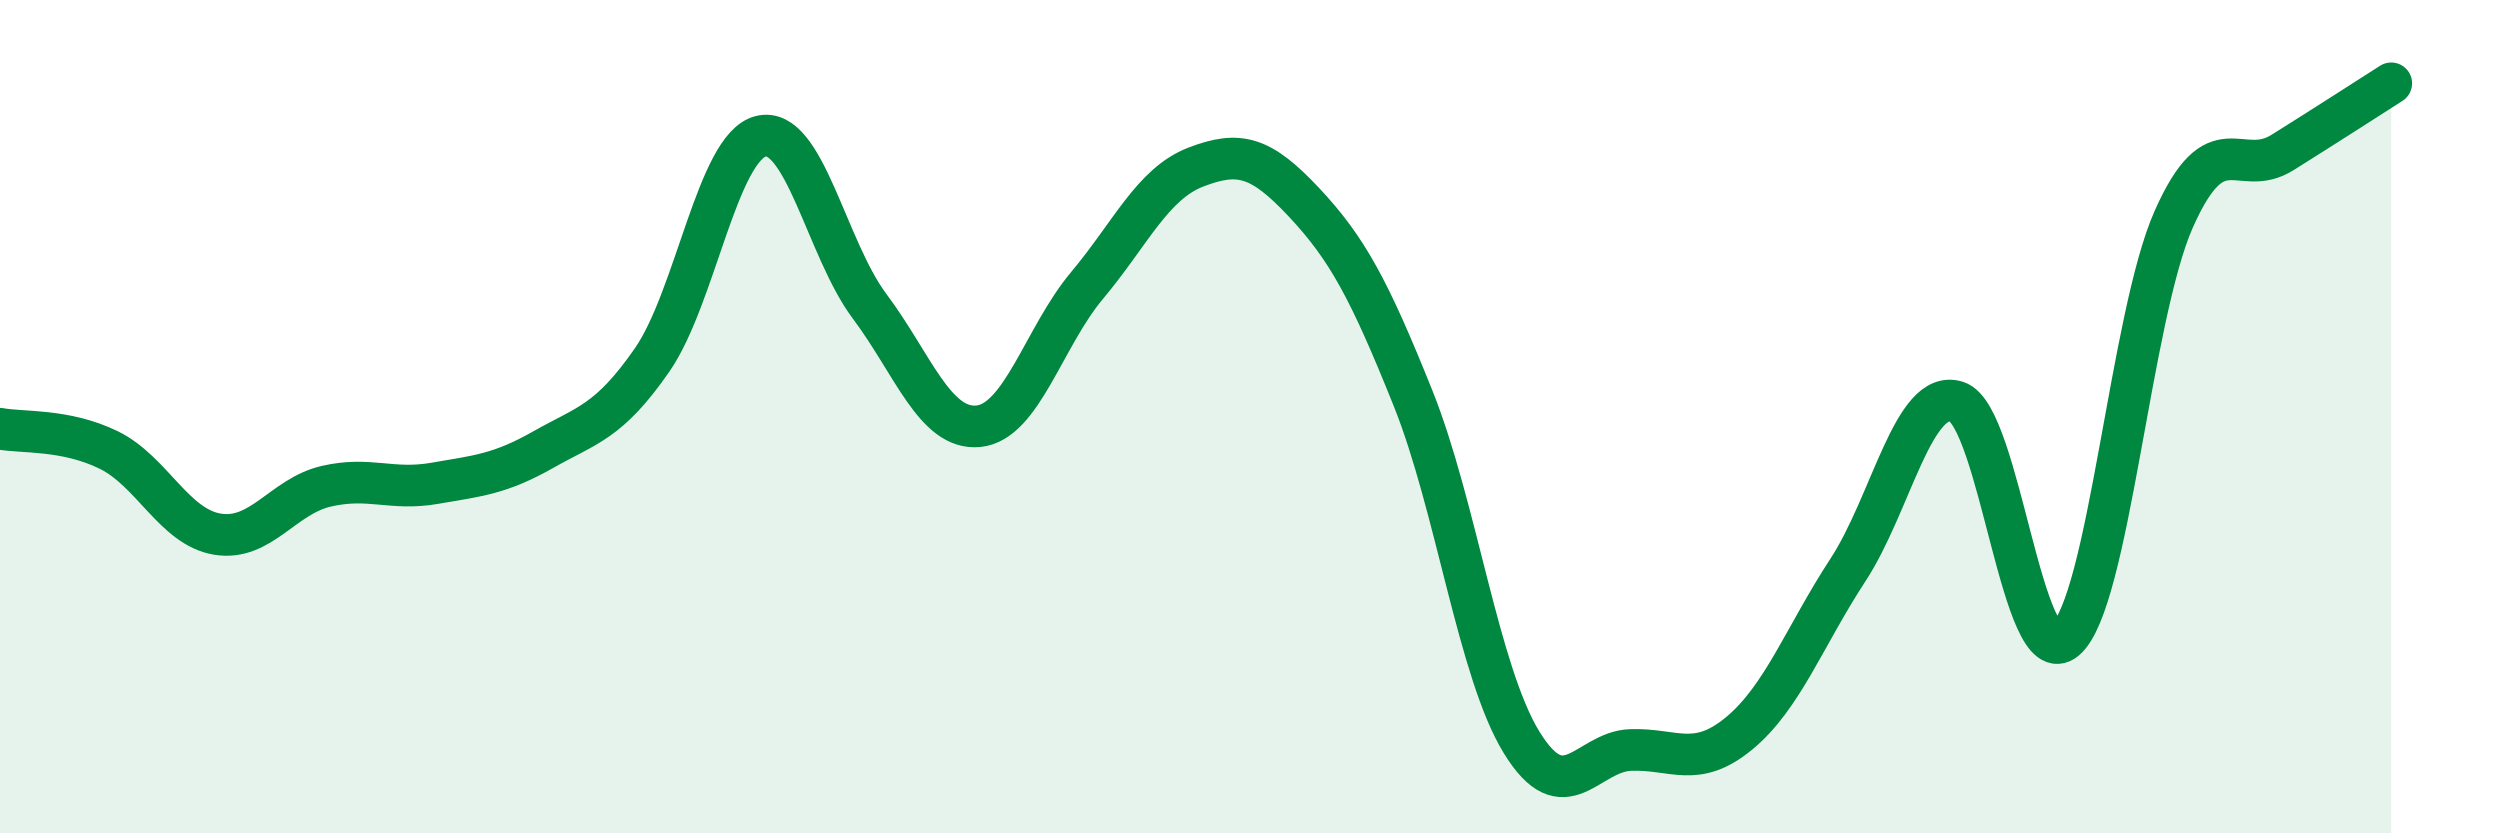
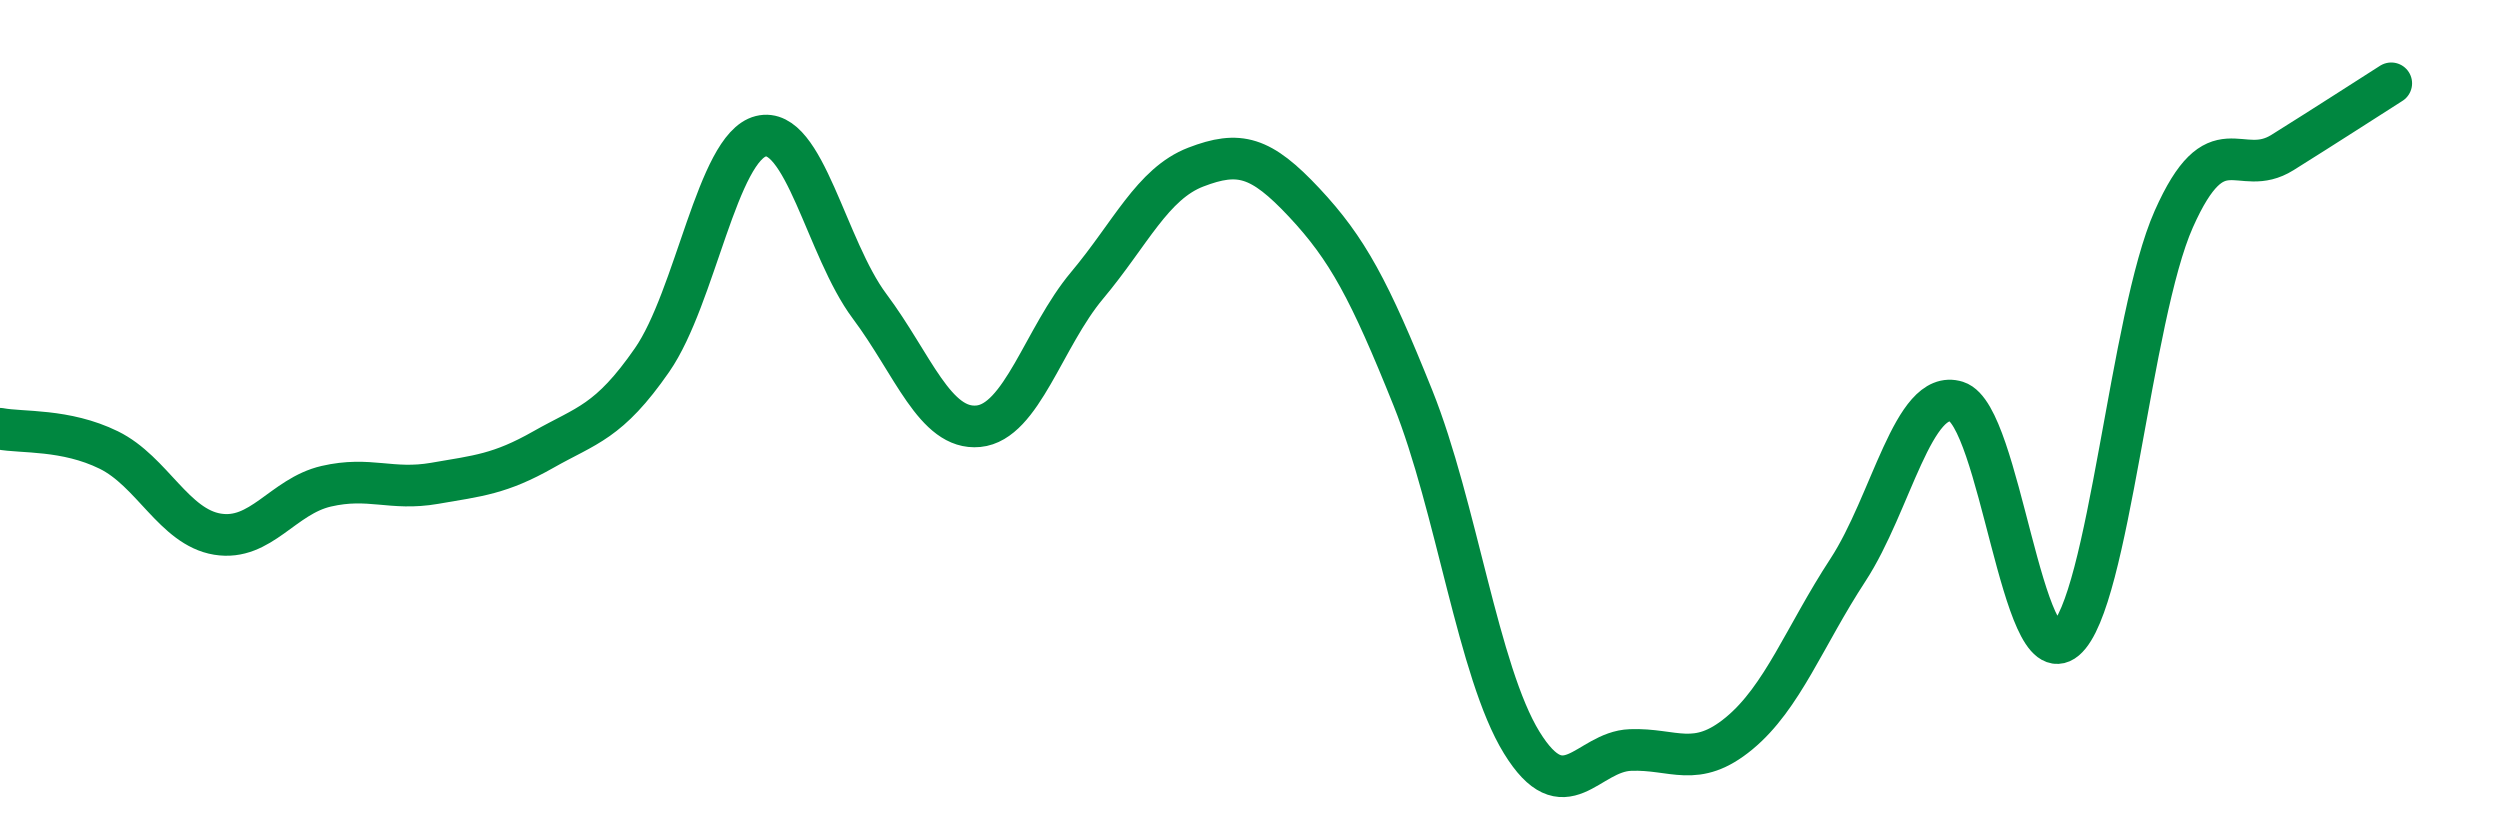
<svg xmlns="http://www.w3.org/2000/svg" width="60" height="20" viewBox="0 0 60 20">
-   <path d="M 0,10.29 C 0.52,10.39 1.57,10.29 2.61,10.8 C 3.65,11.31 4.18,12.65 5.22,12.82 C 6.26,12.99 6.79,11.91 7.83,11.67 C 8.87,11.43 9.39,11.78 10.43,11.6 C 11.47,11.42 12,11.38 13.04,10.79 C 14.08,10.2 14.61,10.14 15.65,8.64 C 16.69,7.14 17.22,3.53 18.26,3.27 C 19.3,3.01 19.83,5.96 20.87,7.35 C 21.91,8.74 22.44,10.33 23.48,10.23 C 24.52,10.13 25.05,8.09 26.09,6.85 C 27.13,5.61 27.66,4.41 28.7,4.01 C 29.74,3.61 30.26,3.75 31.3,4.86 C 32.34,5.97 32.87,6.96 33.91,9.55 C 34.95,12.14 35.48,16.13 36.52,17.82 C 37.56,19.51 38.09,18.04 39.13,18 C 40.17,17.96 40.7,18.46 41.74,17.6 C 42.78,16.74 43.31,15.27 44.35,13.68 C 45.39,12.09 45.92,9.31 46.96,9.64 C 48,9.97 48.53,16.23 49.57,15.35 C 50.61,14.47 51.13,7.6 52.17,5.26 C 53.21,2.92 53.74,4.31 54.78,3.66 C 55.82,3.01 56.87,2.33 57.39,2L57.39 20L0 20Z" fill="#008740" opacity="0.1" stroke-linecap="round" stroke-linejoin="round" />
  <path d="M 0,10.29 C 0.52,10.39 1.57,10.29 2.61,10.8 C 3.65,11.31 4.18,12.65 5.22,12.82 C 6.26,12.99 6.79,11.91 7.83,11.67 C 8.87,11.43 9.39,11.78 10.43,11.6 C 11.47,11.42 12,11.38 13.04,10.79 C 14.08,10.2 14.61,10.14 15.65,8.64 C 16.69,7.14 17.22,3.53 18.26,3.27 C 19.3,3.01 19.83,5.96 20.87,7.35 C 21.91,8.74 22.44,10.33 23.48,10.23 C 24.52,10.13 25.05,8.09 26.09,6.85 C 27.13,5.61 27.66,4.41 28.7,4.01 C 29.74,3.61 30.26,3.75 31.3,4.86 C 32.34,5.97 32.87,6.96 33.91,9.55 C 34.95,12.14 35.48,16.13 36.52,17.82 C 37.56,19.51 38.09,18.04 39.13,18 C 40.17,17.96 40.7,18.46 41.74,17.6 C 42.78,16.74 43.31,15.27 44.35,13.68 C 45.39,12.09 45.92,9.31 46.96,9.64 C 48,9.97 48.53,16.23 49.57,15.35 C 50.61,14.47 51.13,7.6 52.17,5.26 C 53.21,2.92 53.74,4.31 54.78,3.66 C 55.82,3.01 56.87,2.33 57.39,2" stroke="#008740" stroke-width="1" fill="none" stroke-linecap="round" stroke-linejoin="round" />
</svg>